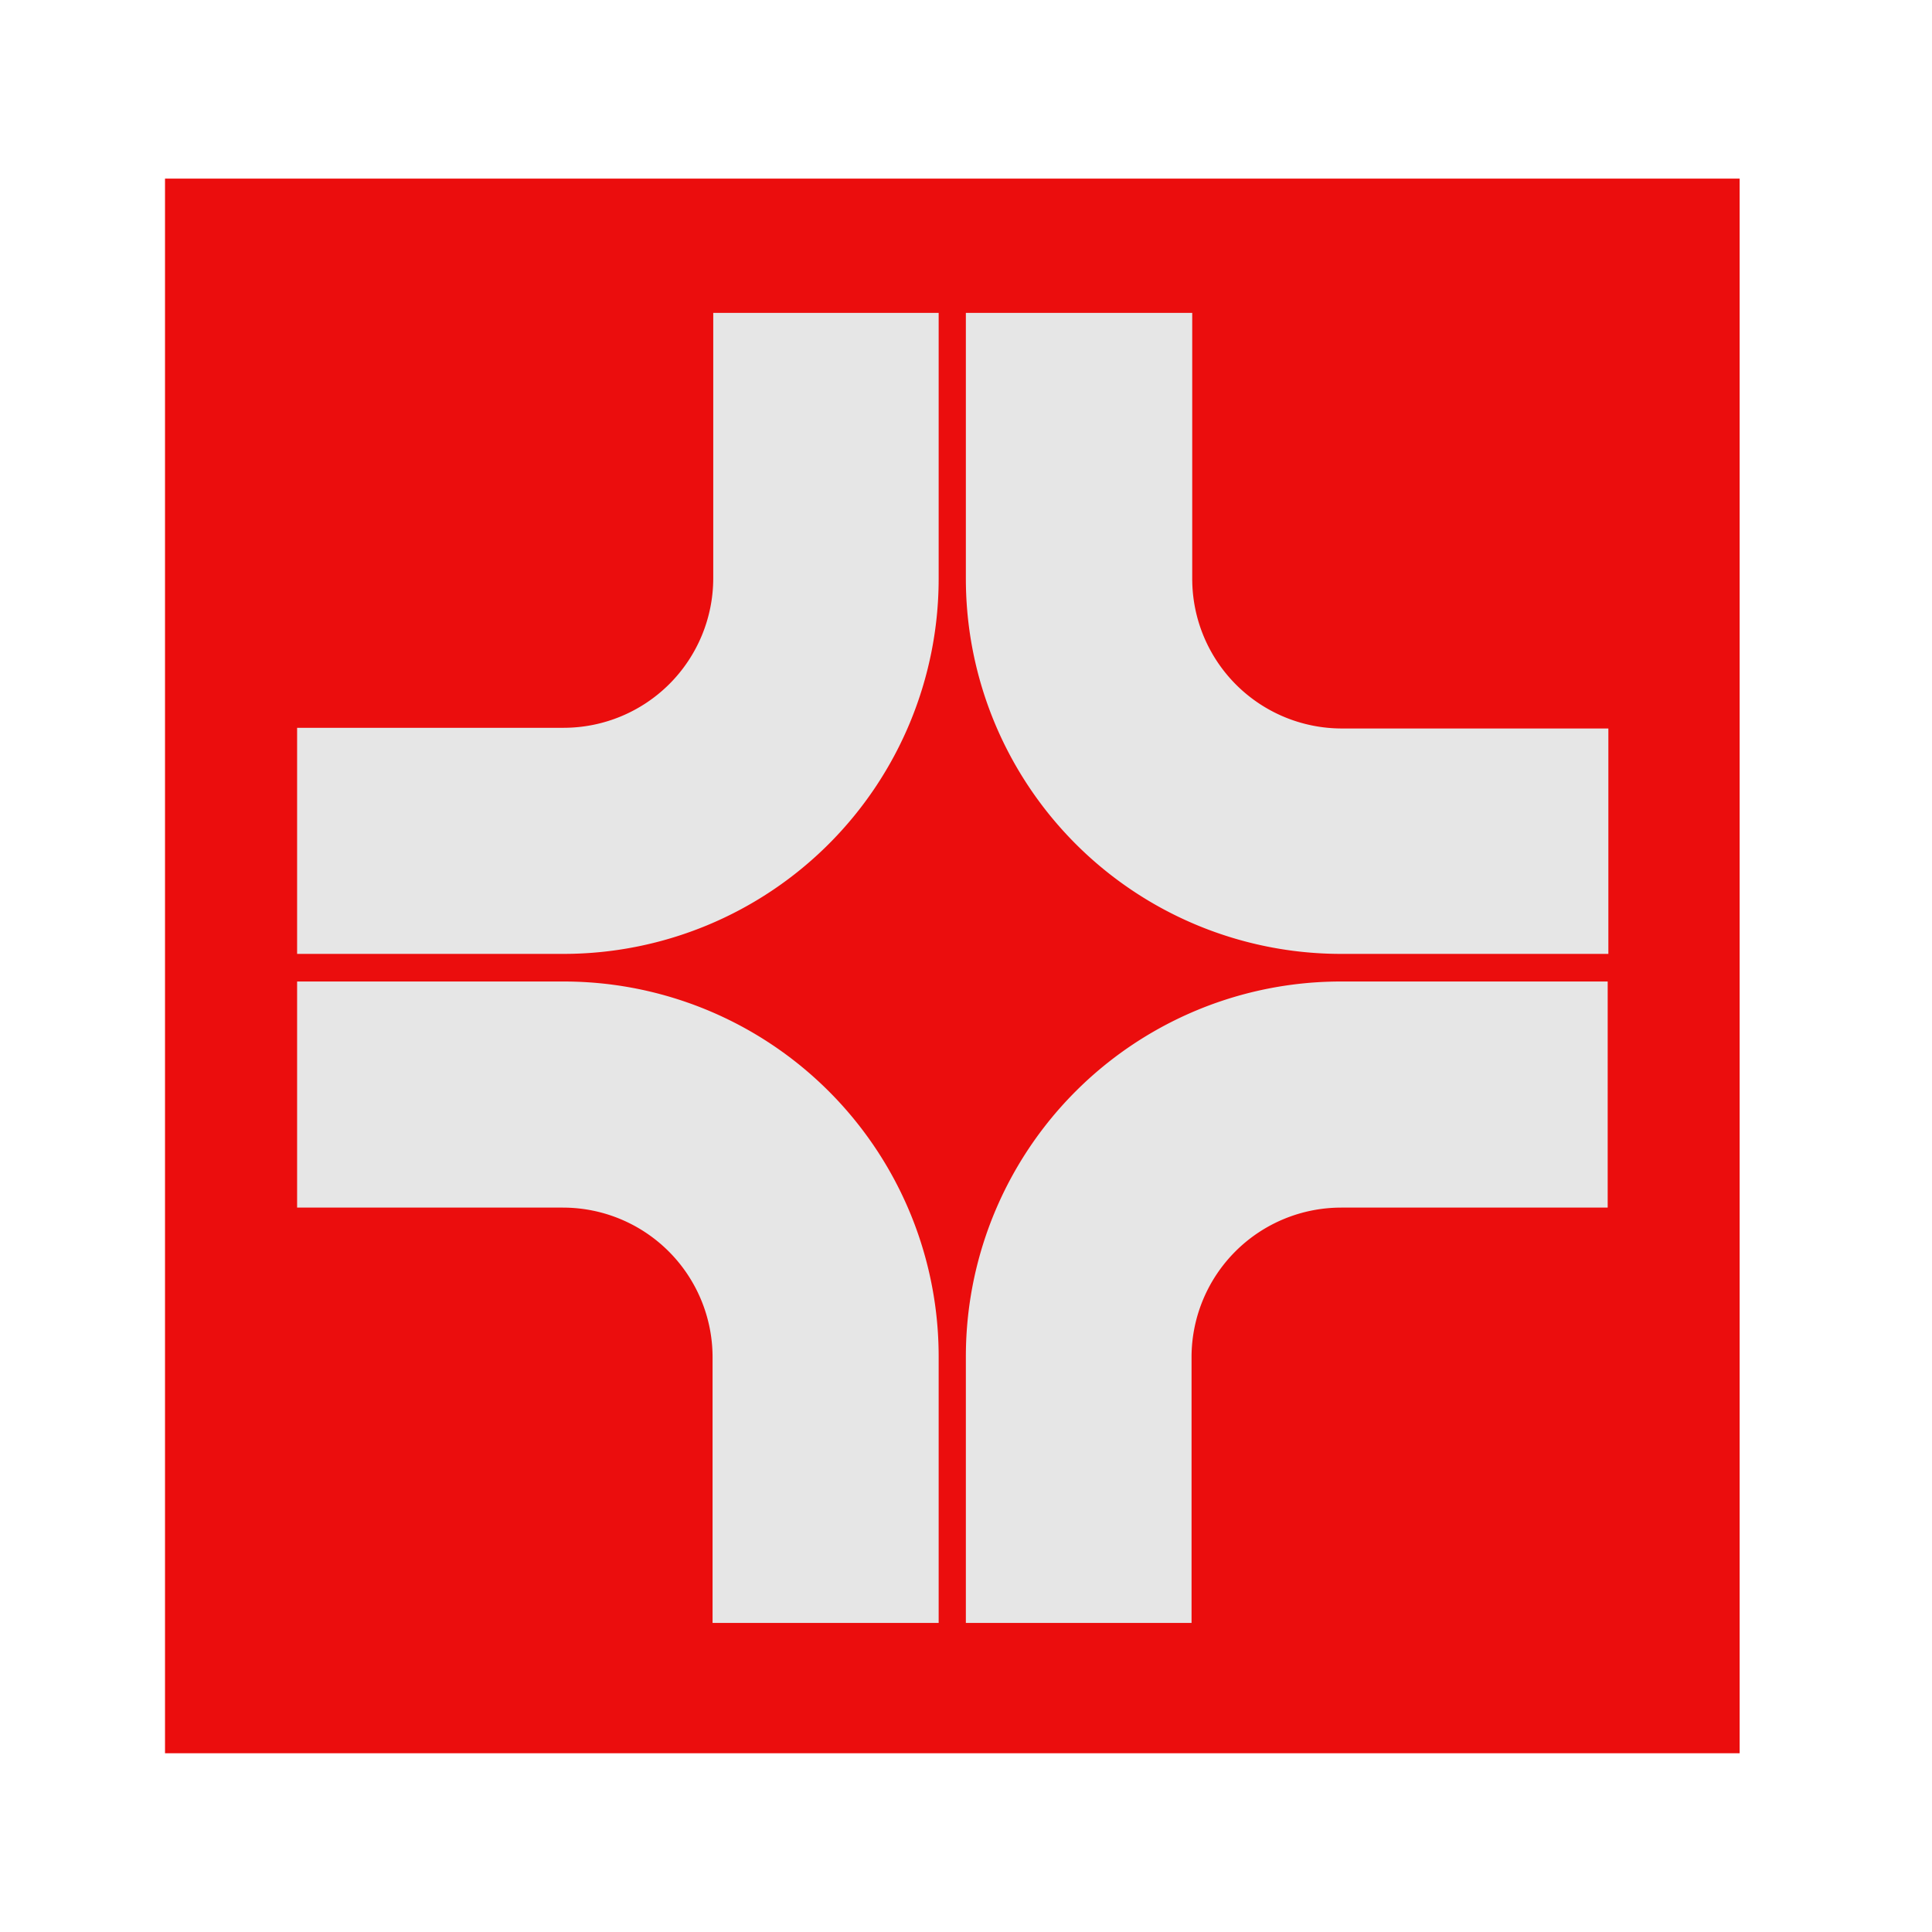
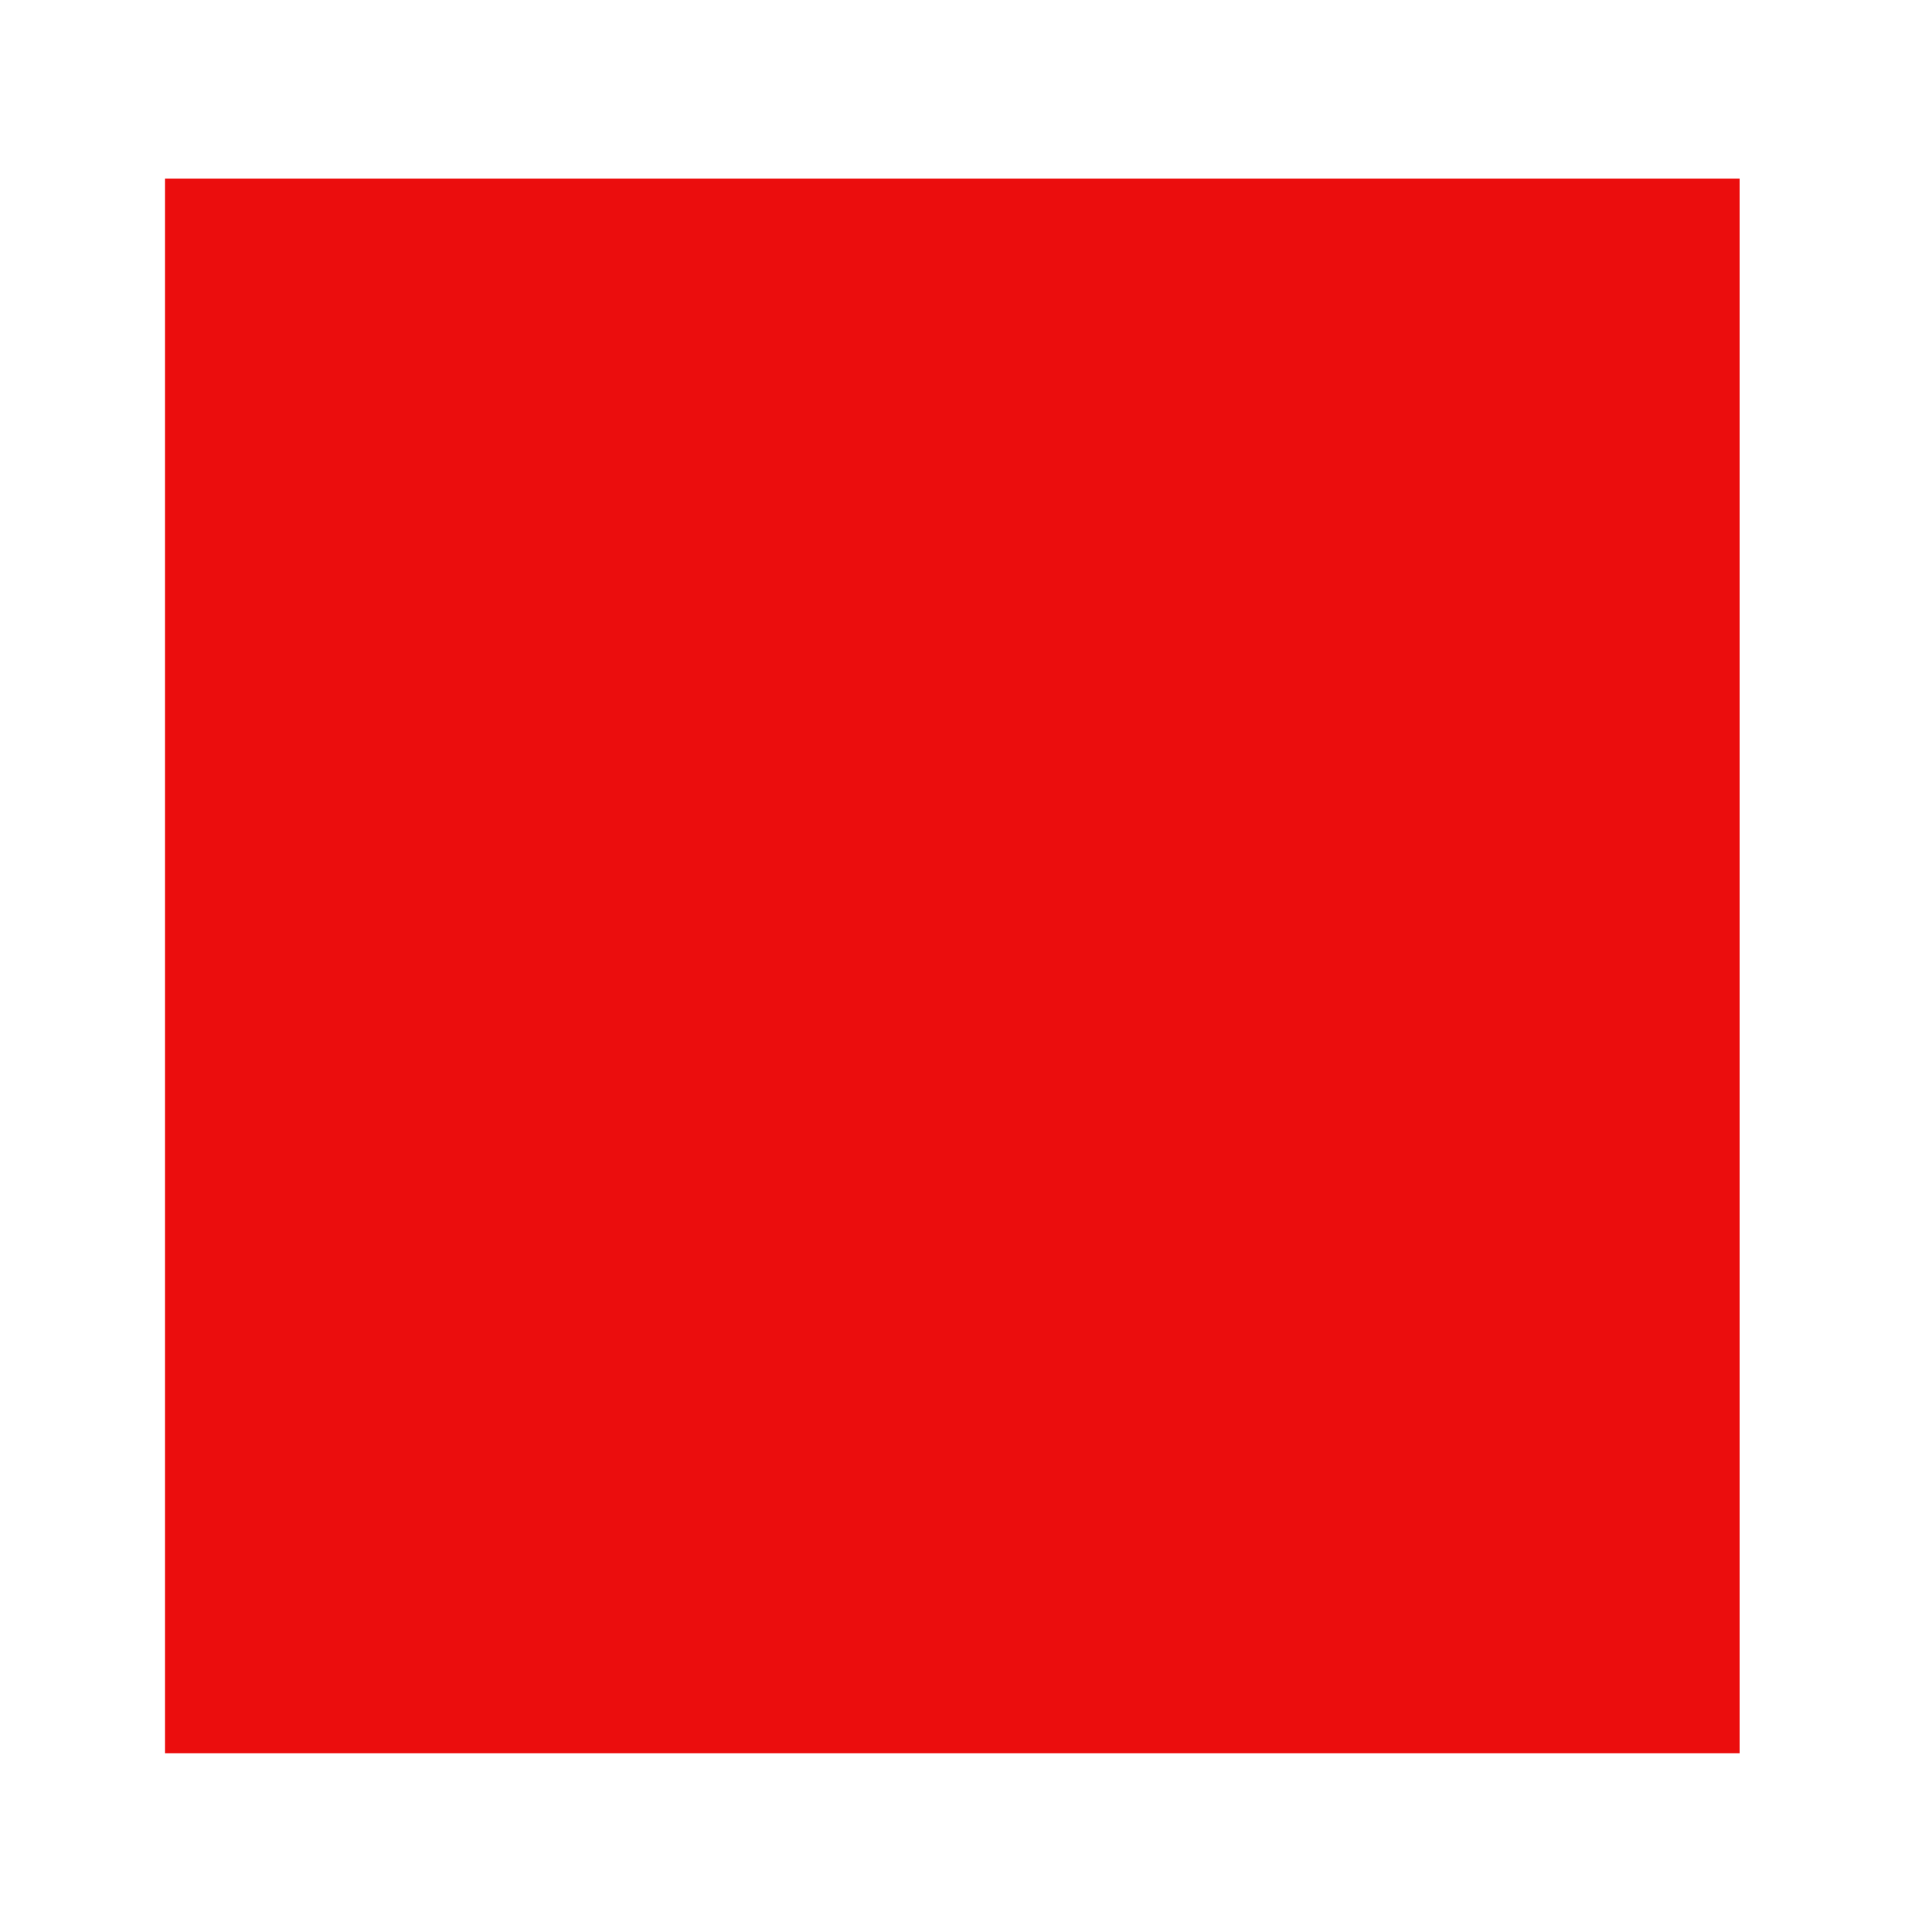
<svg xmlns="http://www.w3.org/2000/svg" id="Шар_1" data-name="Шар 1" viewBox="0 0 142.02 142.02">
  <defs>
    <style>.cls-1{fill:#eb0d0d;}.cls-2{fill:#e6e6e6;}</style>
  </defs>
  <rect class="cls-1" x="12.13" y="13.13" width="115.75" height="115.75" />
-   <path class="cls-2" d="M87.64,42.55a11,11,0,0,0,11,11h19.59V70.12H98.59A27.58,27.58,0,0,1,71,42.55V23H87.64ZM69,42.55A27.58,27.58,0,0,1,41.43,70.12H21.84V53.5H41.43a11,11,0,0,0,11-11V23H69Zm49.18,46.22H98.59a11,11,0,0,0-11,10.94V119.3H71V99.71A27.56,27.56,0,0,1,98.59,72.15h19.59ZM41.43,72.15A27.56,27.56,0,0,1,69,99.71V119.3H52.38V99.71a11,11,0,0,0-11-10.94H21.84V72.15Z" />
</svg>